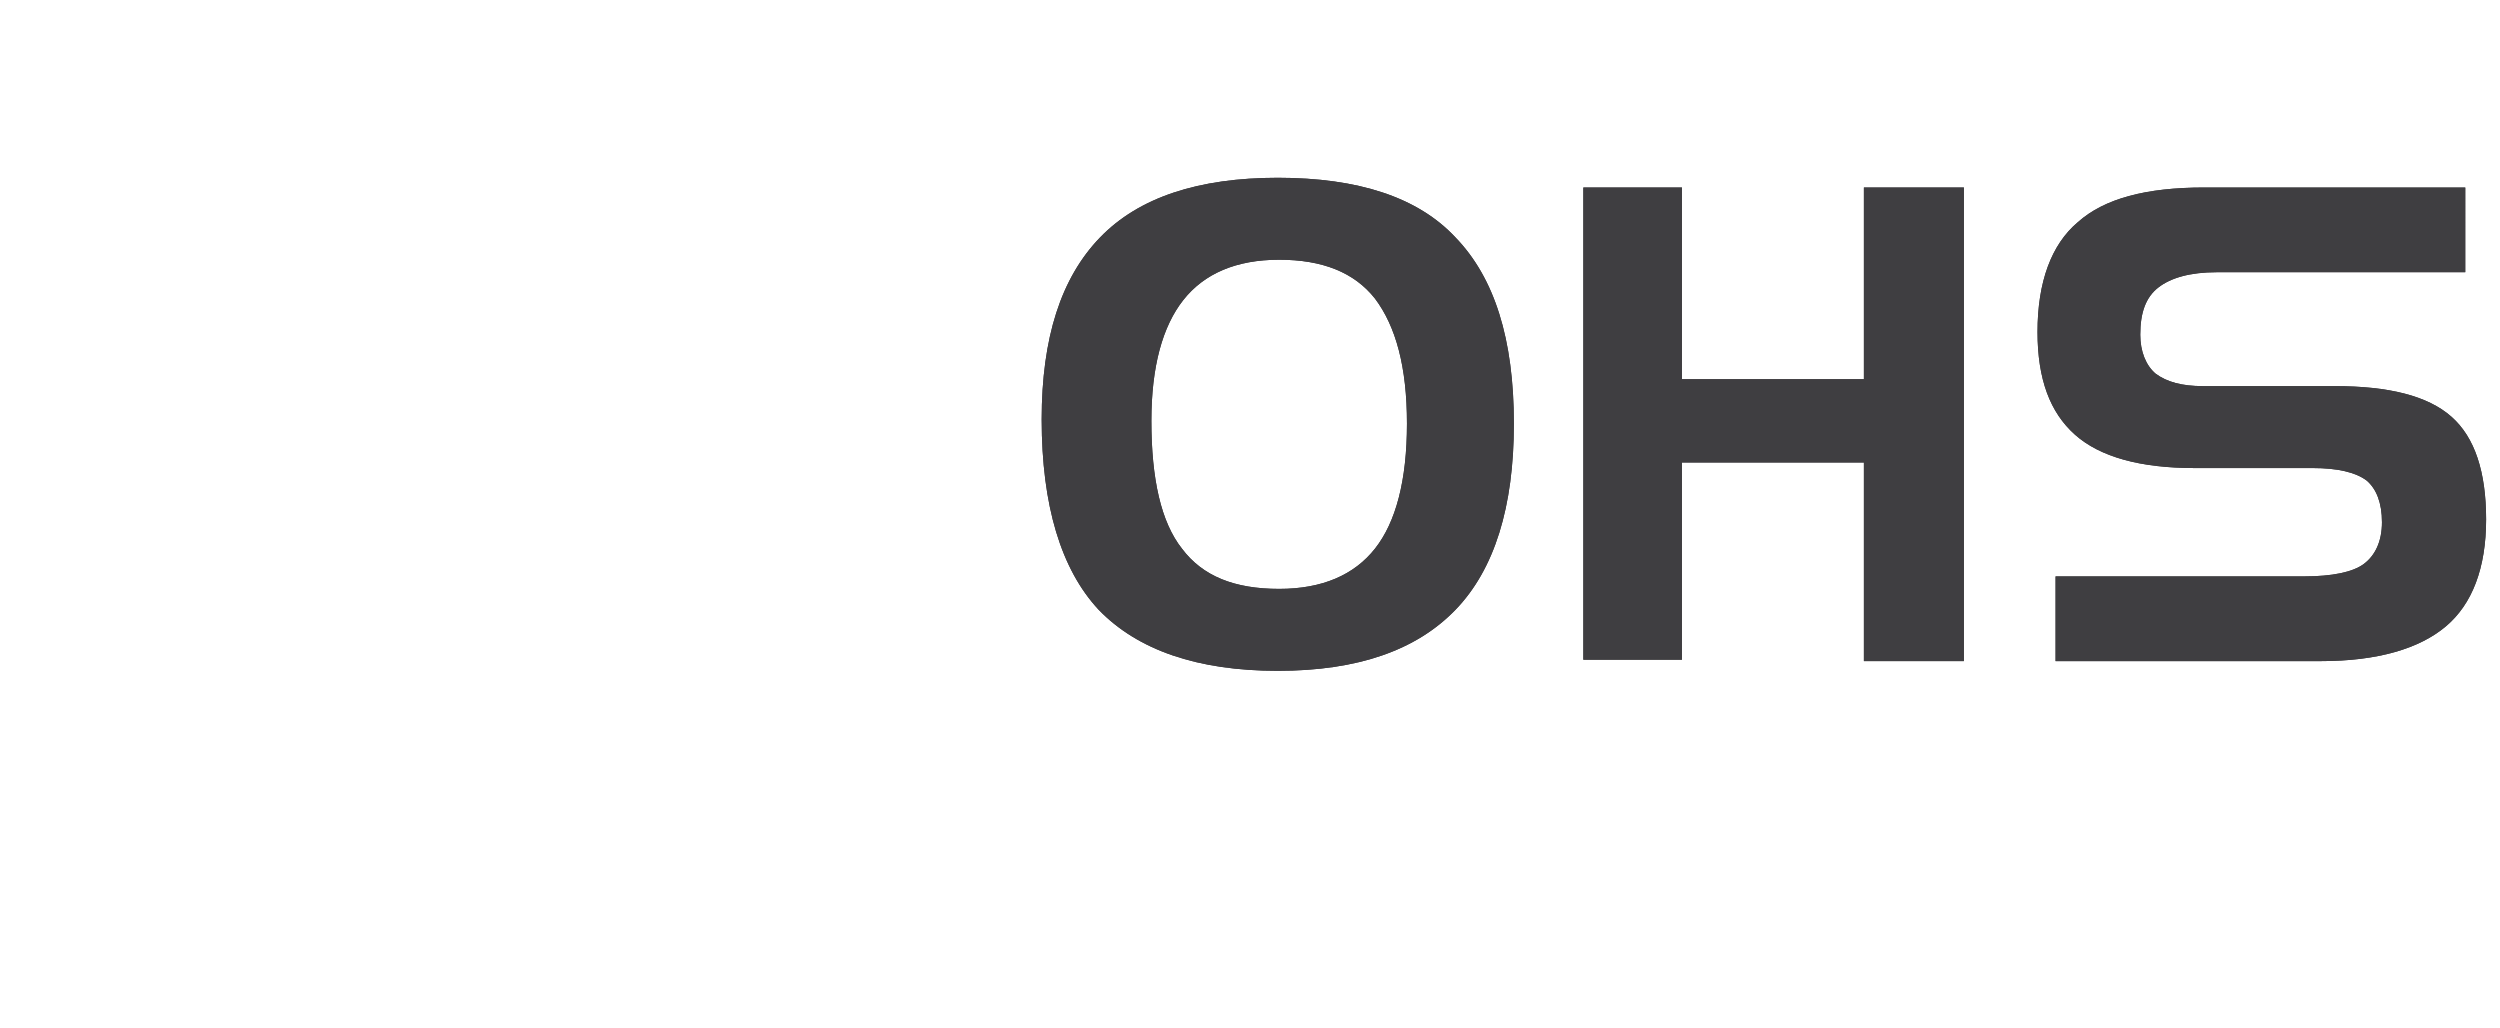
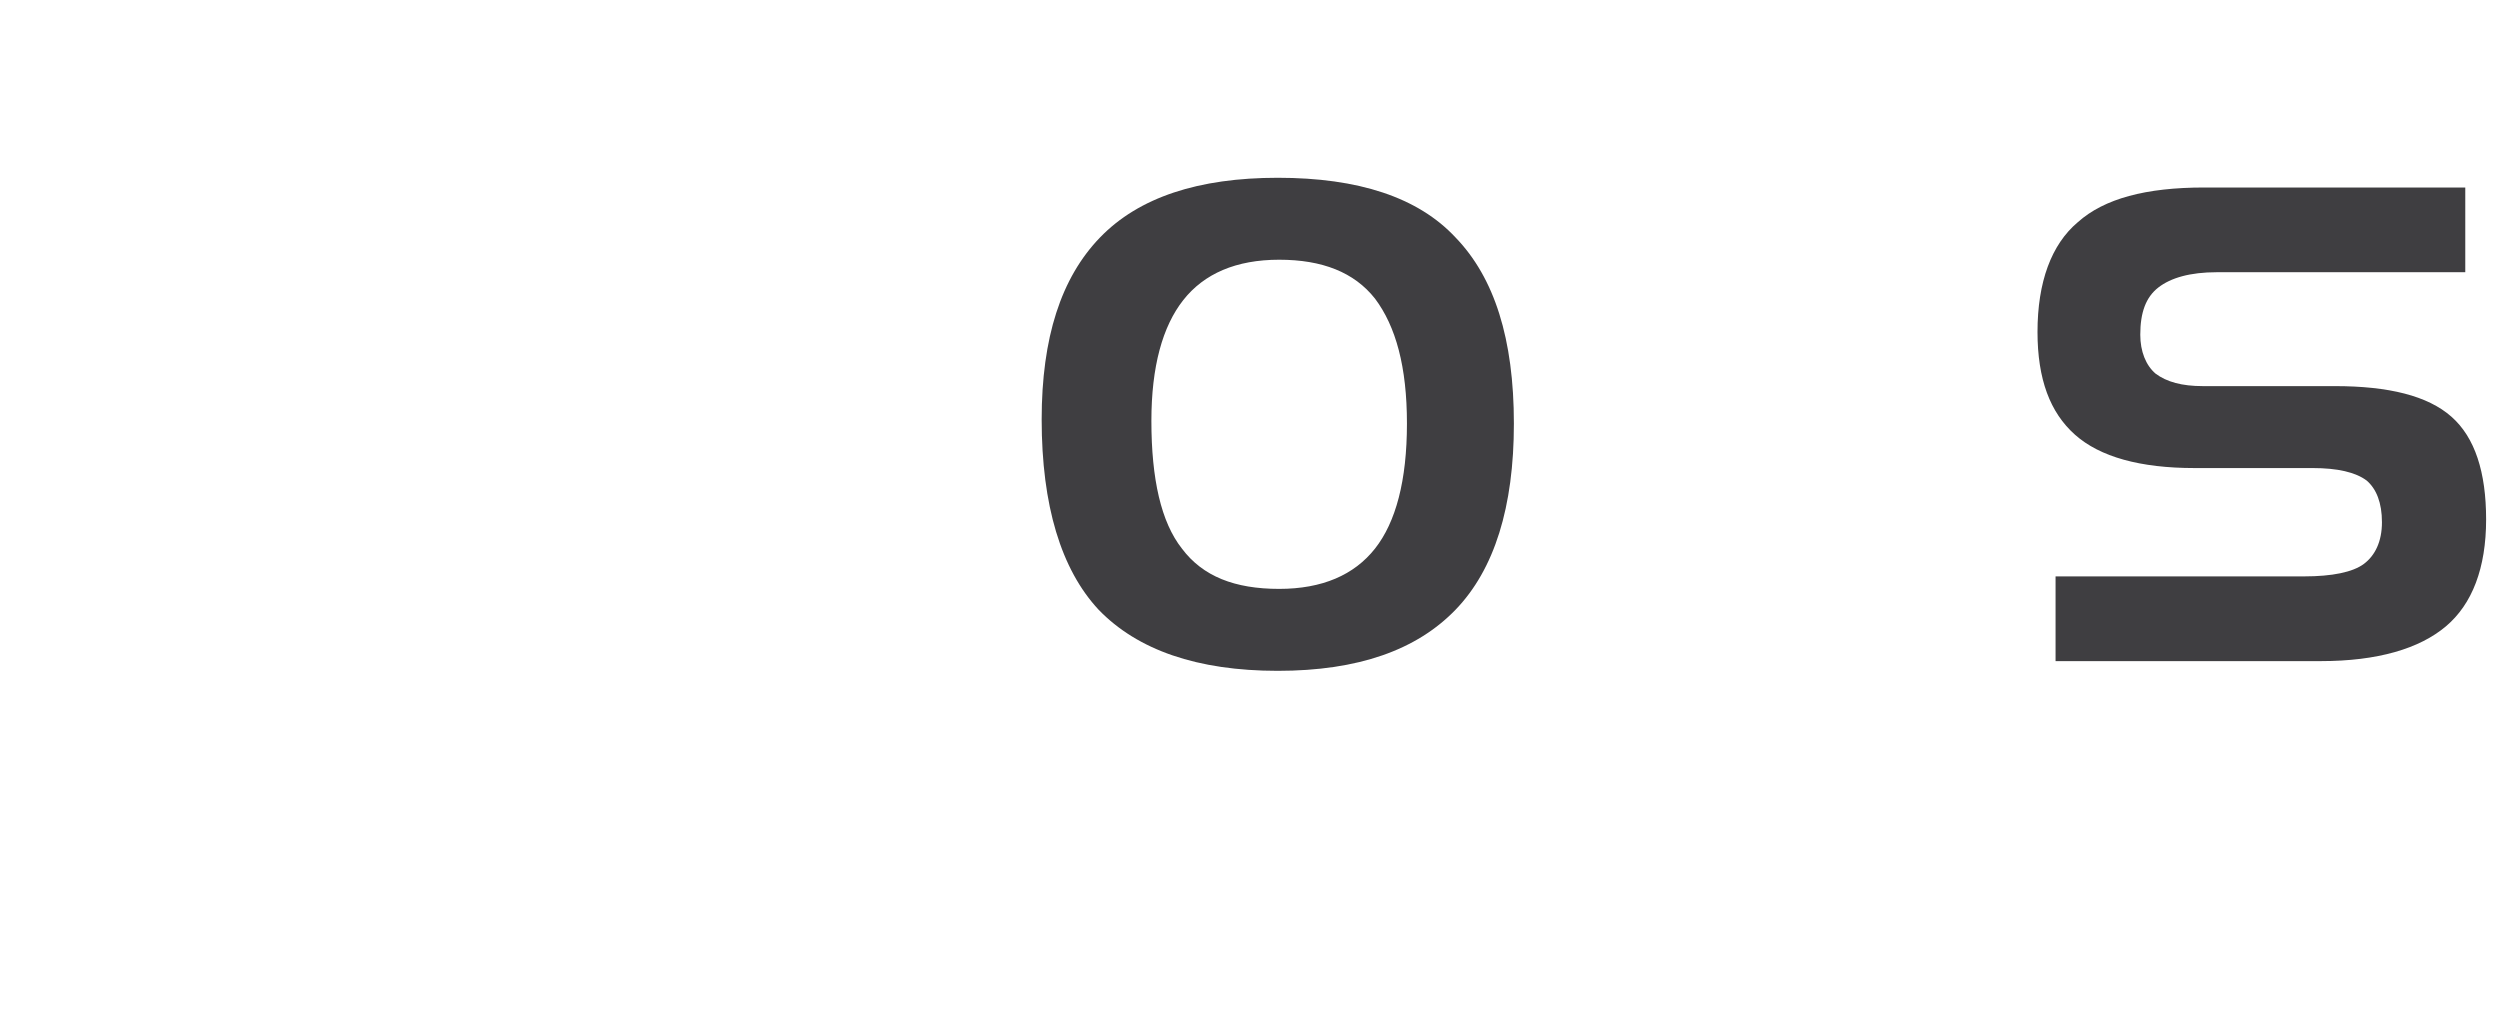
<svg xmlns="http://www.w3.org/2000/svg" version="1.1" id="Layer_1" x="0px" y="0px" viewBox="0 0 180 74" style="enable-background:new 0 0 180 74;" xml:space="preserve">
  <style type="text/css">
	.st0{fill:#3F3E41;}
</style>
  <g>
    <g>
      <g>
        <g>
-           <path class="st0" d="M75,30.2c0-5.9,1.4-10.2,4.2-13.1c2.8-2.9,7.1-4.3,12.8-4.3c5.8,0,10.1,1.4,12.8,4.3      c2.8,2.9,4.2,7.3,4.2,13.4c0,6-1.4,10.5-4.2,13.4c-2.8,2.9-7,4.4-12.8,4.4c-5.8,0-10.1-1.5-12.9-4.4C76.4,41,75,36.4,75,30.2z       M92.1,18.7c-3.1,0-5.4,1-6.9,2.9c-1.5,1.9-2.3,4.8-2.3,8.7c0,4.2,0.7,7.3,2.2,9.2c1.5,2,3.8,2.9,7,2.9c3.1,0,5.4-1,6.9-2.9      c1.5-1.9,2.3-4.9,2.3-9c0-4.1-0.8-7-2.3-9C97.5,19.6,95.2,18.7,92.1,18.7z" />
-         </g>
+           </g>
        <g>
-           <path class="st0" d="M121.1,13.5v13.8h13.1V13.5h7.2v34.1h-7.2V33.3h-13.1v14.2H114V13.5H121.1z" />
-         </g>
+           </g>
        <g>
-           <path class="st0" d="M177.3,19.6h-17.7c-1.9,0-3.3,0.4-4.2,1.1c-0.9,0.7-1.3,1.8-1.3,3.4c0,1.2,0.4,2.2,1.1,2.8      c0.8,0.6,1.9,0.9,3.4,0.9h9.5c3.9,0,6.7,0.7,8.4,2.2c1.7,1.5,2.5,4,2.5,7.4c0,3.5-1,6.1-2.9,7.7s-4.9,2.5-9,2.5h-19.1v-6.1h17.9      c2,0,3.5-0.3,4.3-0.9c0.8-0.6,1.3-1.6,1.3-3c0-1.4-0.4-2.4-1.1-3c-0.8-0.6-2.1-0.9-3.9-0.9h-8.5c-3.9,0-6.8-0.8-8.6-2.4      c-1.8-1.6-2.7-4-2.7-7.4c0-3.6,1-6.3,2.9-7.9c1.9-1.7,4.9-2.5,9.1-2.5h18.8V19.6z" />
-         </g>
+           </g>
      </g>
    </g>
    <g>
      <g>
        <g>
          <path class="st0" d="M75,30.2c0-5.9,1.4-10.2,4.2-13.1c2.8-2.9,7.1-4.3,12.8-4.3c5.8,0,10.1,1.4,12.8,4.3      c2.8,2.9,4.2,7.3,4.2,13.4c0,6-1.4,10.5-4.2,13.4c-2.8,2.9-7,4.4-12.8,4.4c-5.8,0-10.1-1.5-12.9-4.4C76.4,41,75,36.4,75,30.2z       M92.1,18.7c-3.1,0-5.4,1-6.9,2.9c-1.5,1.9-2.3,4.8-2.3,8.7c0,4.2,0.7,7.3,2.2,9.2c1.5,2,3.8,2.9,7,2.9c3.1,0,5.4-1,6.9-2.9      c1.5-1.9,2.3-4.9,2.3-9c0-4.1-0.8-7-2.3-9C97.5,19.6,95.2,18.7,92.1,18.7z" />
        </g>
        <g>
-           <path class="st0" d="M121.1,13.5v13.8h13.1V13.5h7.2v34.1h-7.2V33.3h-13.1v14.2H114V13.5H121.1z" />
-         </g>
+           </g>
        <g>
          <path class="st0" d="M177.3,19.6h-17.7c-1.9,0-3.3,0.4-4.2,1.1c-0.9,0.7-1.3,1.8-1.3,3.4c0,1.2,0.4,2.2,1.1,2.8      c0.8,0.6,1.9,0.9,3.4,0.9h9.5c3.9,0,6.7,0.7,8.4,2.2c1.7,1.5,2.5,4,2.5,7.4c0,3.5-1,6.1-2.9,7.7s-4.9,2.5-9,2.5h-19.1v-6.1h17.9      c2,0,3.5-0.3,4.3-0.9c0.8-0.6,1.3-1.6,1.3-3c0-1.4-0.4-2.4-1.1-3c-0.8-0.6-2.1-0.9-3.9-0.9h-8.5c-3.9,0-6.8-0.8-8.6-2.4      c-1.8-1.6-2.7-4-2.7-7.4c0-3.6,1-6.3,2.9-7.9c1.9-1.7,4.9-2.5,9.1-2.5h18.8V19.6z" />
        </g>
      </g>
    </g>
  </g>
</svg>